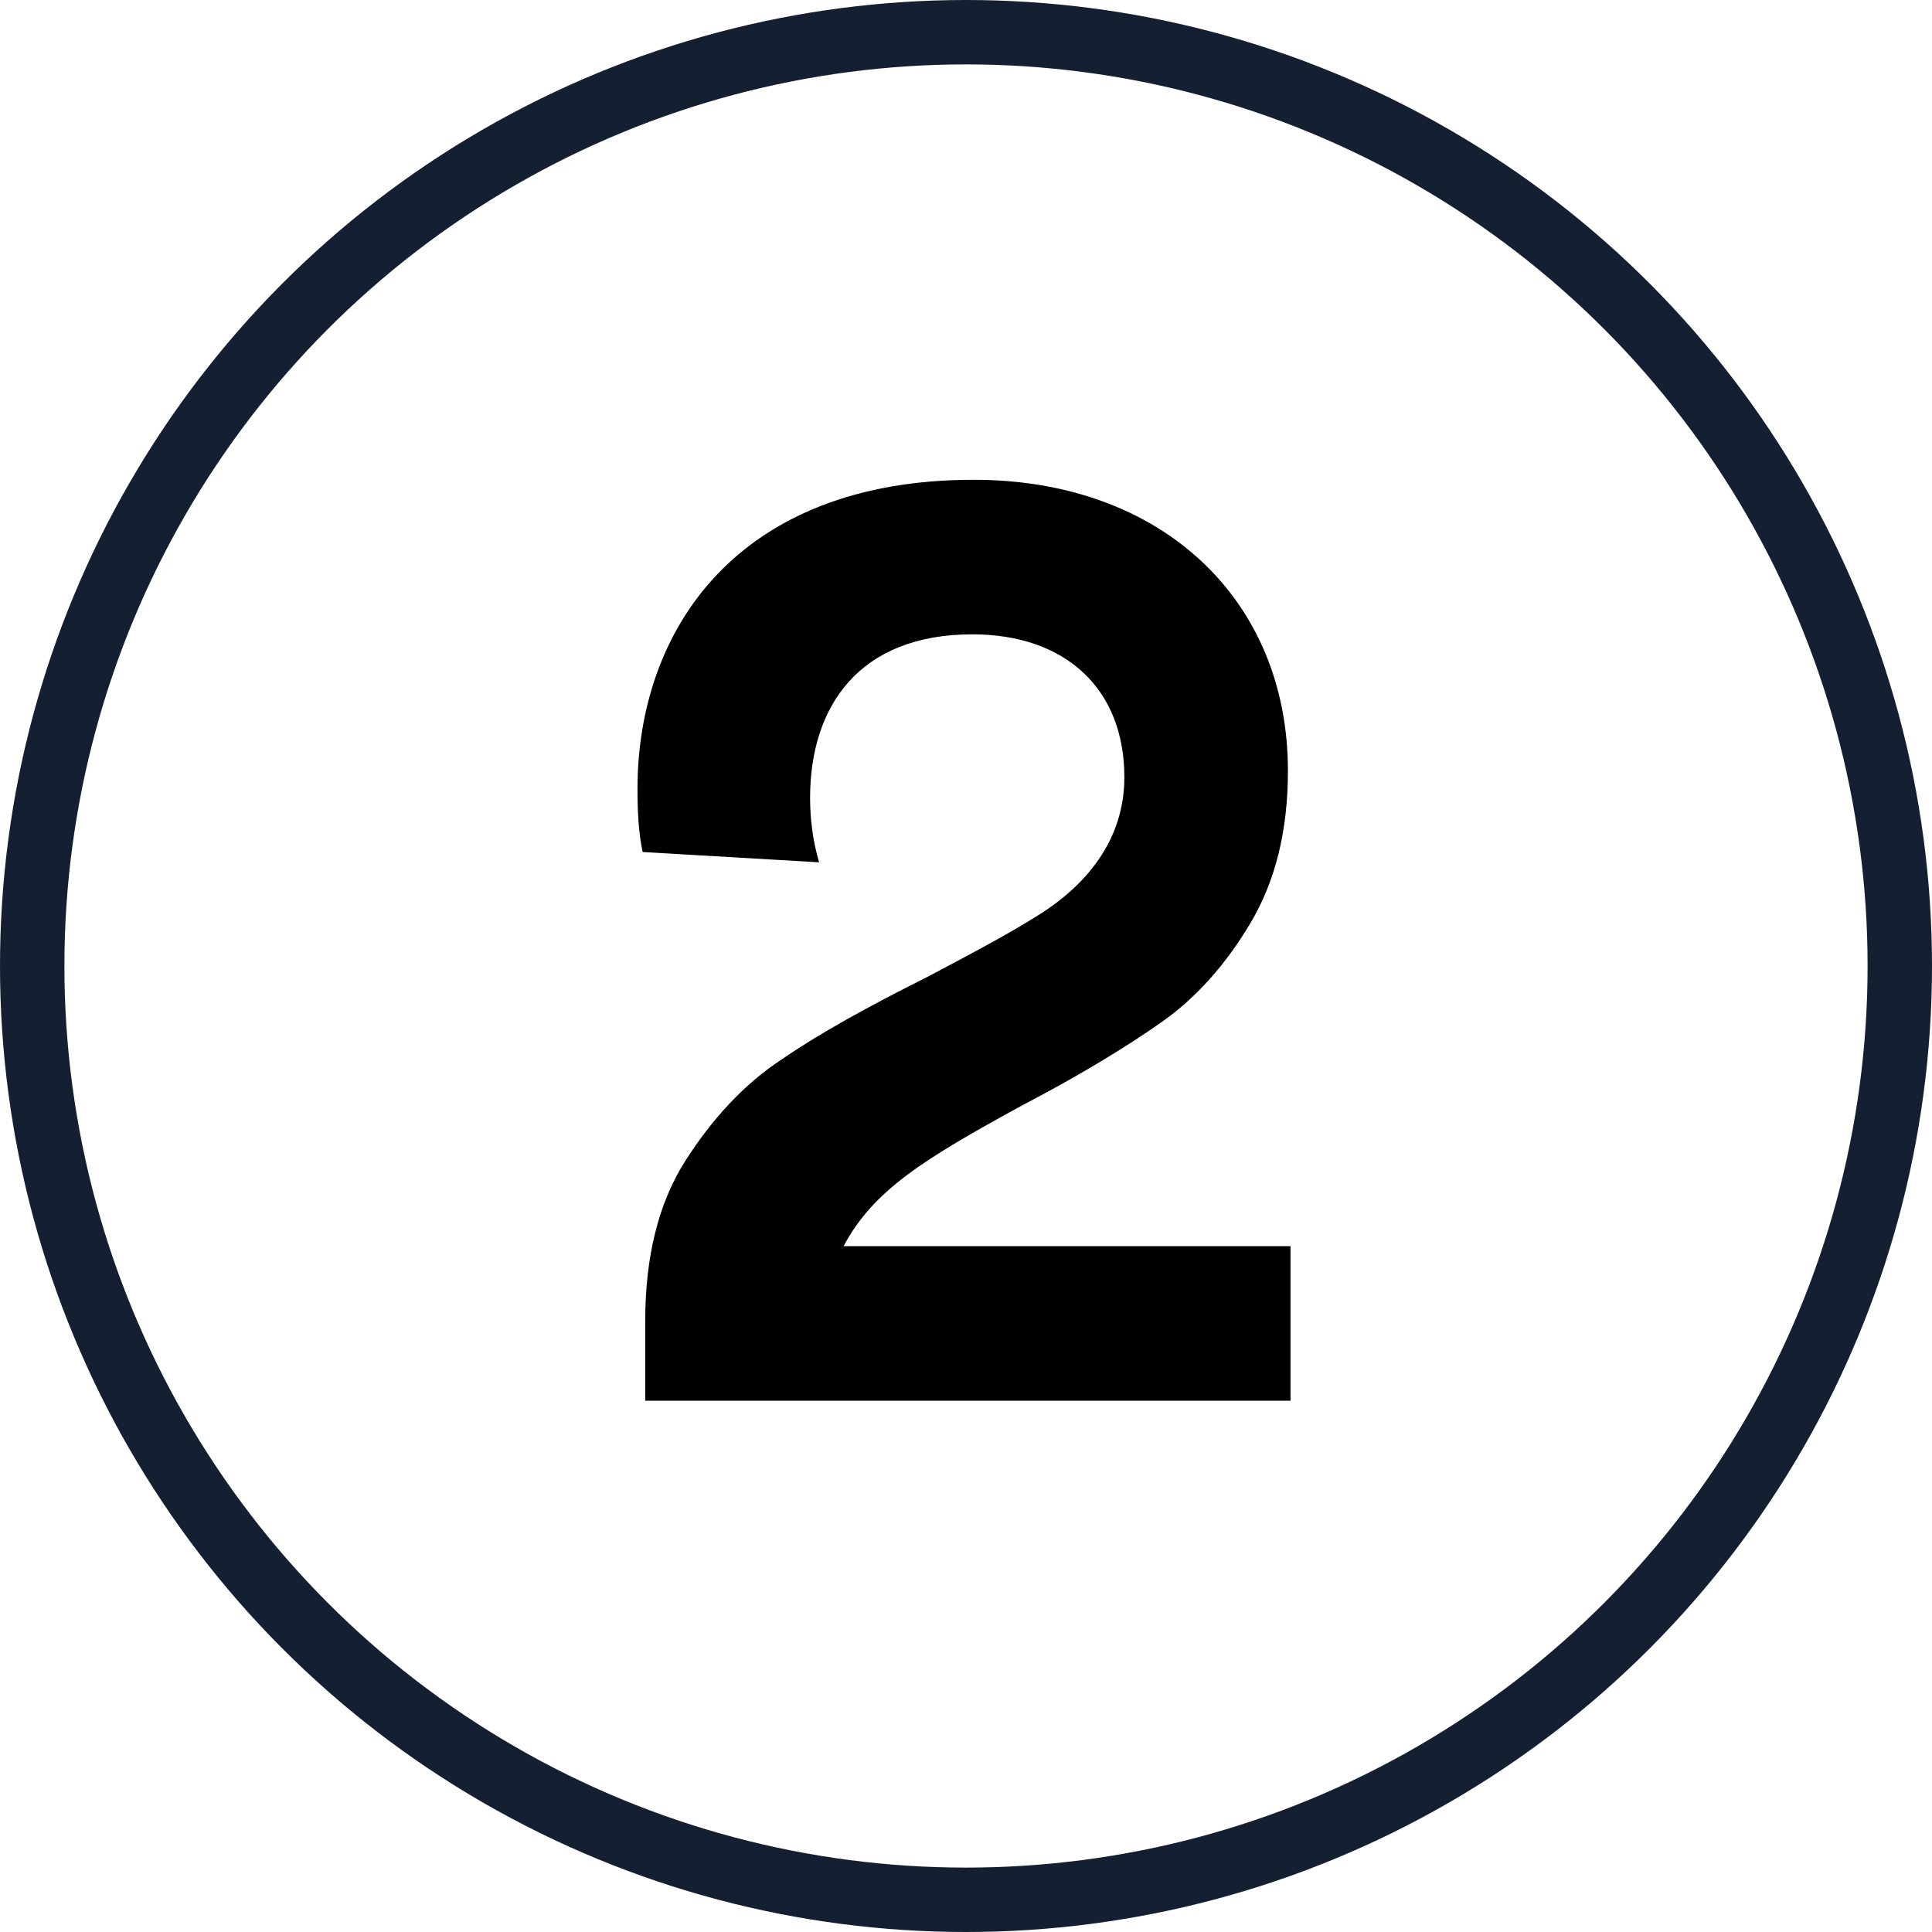
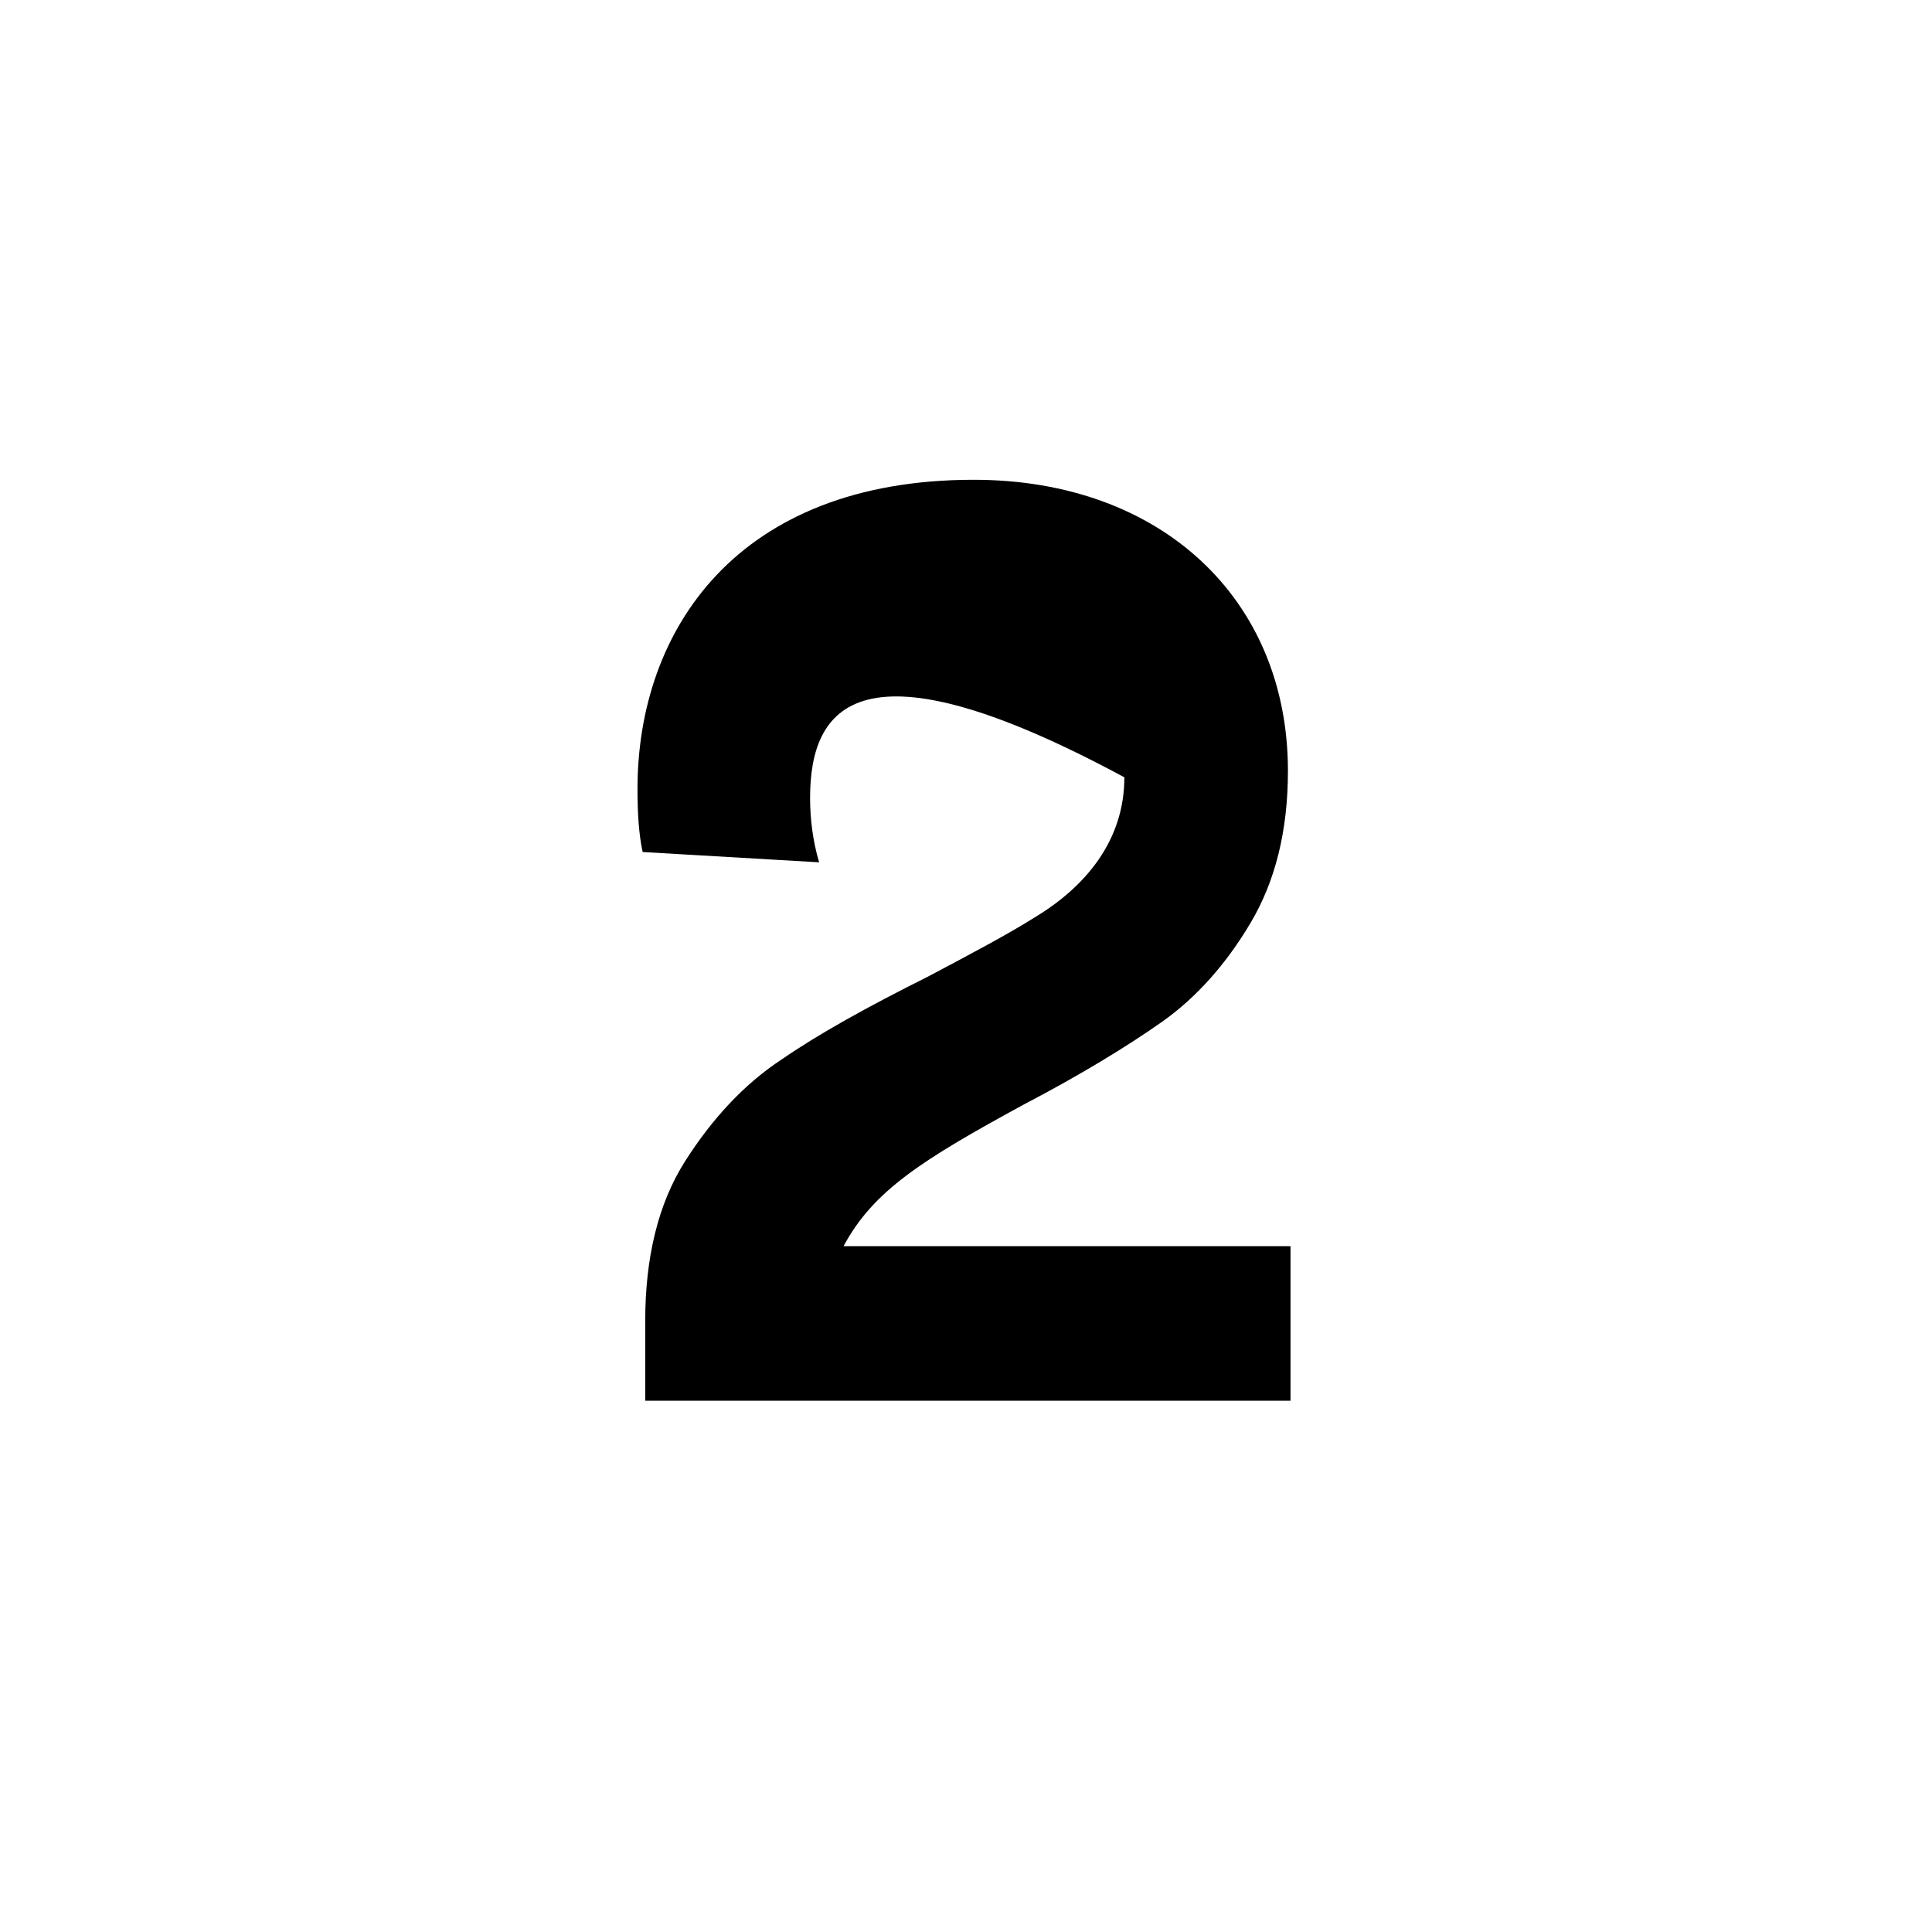
<svg xmlns="http://www.w3.org/2000/svg" width="30" height="30" viewBox="0 0 30 30" fill="none">
-   <circle cx="15" cy="15" r="14.5" stroke="#142031" />
-   <path d="M9.899 12.25C9.899 9.79 11.439 7.45 15.119 7.45C18.039 7.45 19.999 9.31 19.999 11.97C19.999 12.91 19.799 13.69 19.419 14.33C19.039 14.97 18.579 15.49 18.039 15.87C17.499 16.25 16.779 16.69 15.899 17.15C14.319 18.01 13.559 18.49 13.099 19.35H20.039V21.75H10.019V20.51C10.019 19.53 10.219 18.69 10.639 18.03C11.059 17.37 11.559 16.83 12.139 16.45C12.719 16.05 13.479 15.63 14.399 15.17C15.119 14.79 15.679 14.49 16.059 14.25C16.859 13.77 17.459 13.05 17.459 12.07C17.459 10.69 16.539 9.85 15.099 9.85C13.339 9.85 12.579 10.97 12.579 12.39C12.579 12.71 12.619 13.05 12.719 13.39L9.979 13.23C9.919 12.95 9.899 12.63 9.899 12.25Z" fill="black" />
+   <path d="M9.899 12.25C9.899 9.79 11.439 7.45 15.119 7.45C18.039 7.45 19.999 9.31 19.999 11.97C19.999 12.91 19.799 13.69 19.419 14.33C19.039 14.97 18.579 15.49 18.039 15.87C17.499 16.25 16.779 16.69 15.899 17.15C14.319 18.01 13.559 18.49 13.099 19.35H20.039V21.75H10.019V20.51C10.019 19.53 10.219 18.69 10.639 18.03C11.059 17.37 11.559 16.83 12.139 16.45C12.719 16.05 13.479 15.63 14.399 15.17C15.119 14.79 15.679 14.49 16.059 14.25C16.859 13.77 17.459 13.05 17.459 12.07C13.339 9.85 12.579 10.97 12.579 12.39C12.579 12.71 12.619 13.05 12.719 13.39L9.979 13.23C9.919 12.95 9.899 12.63 9.899 12.25Z" fill="black" />
</svg>